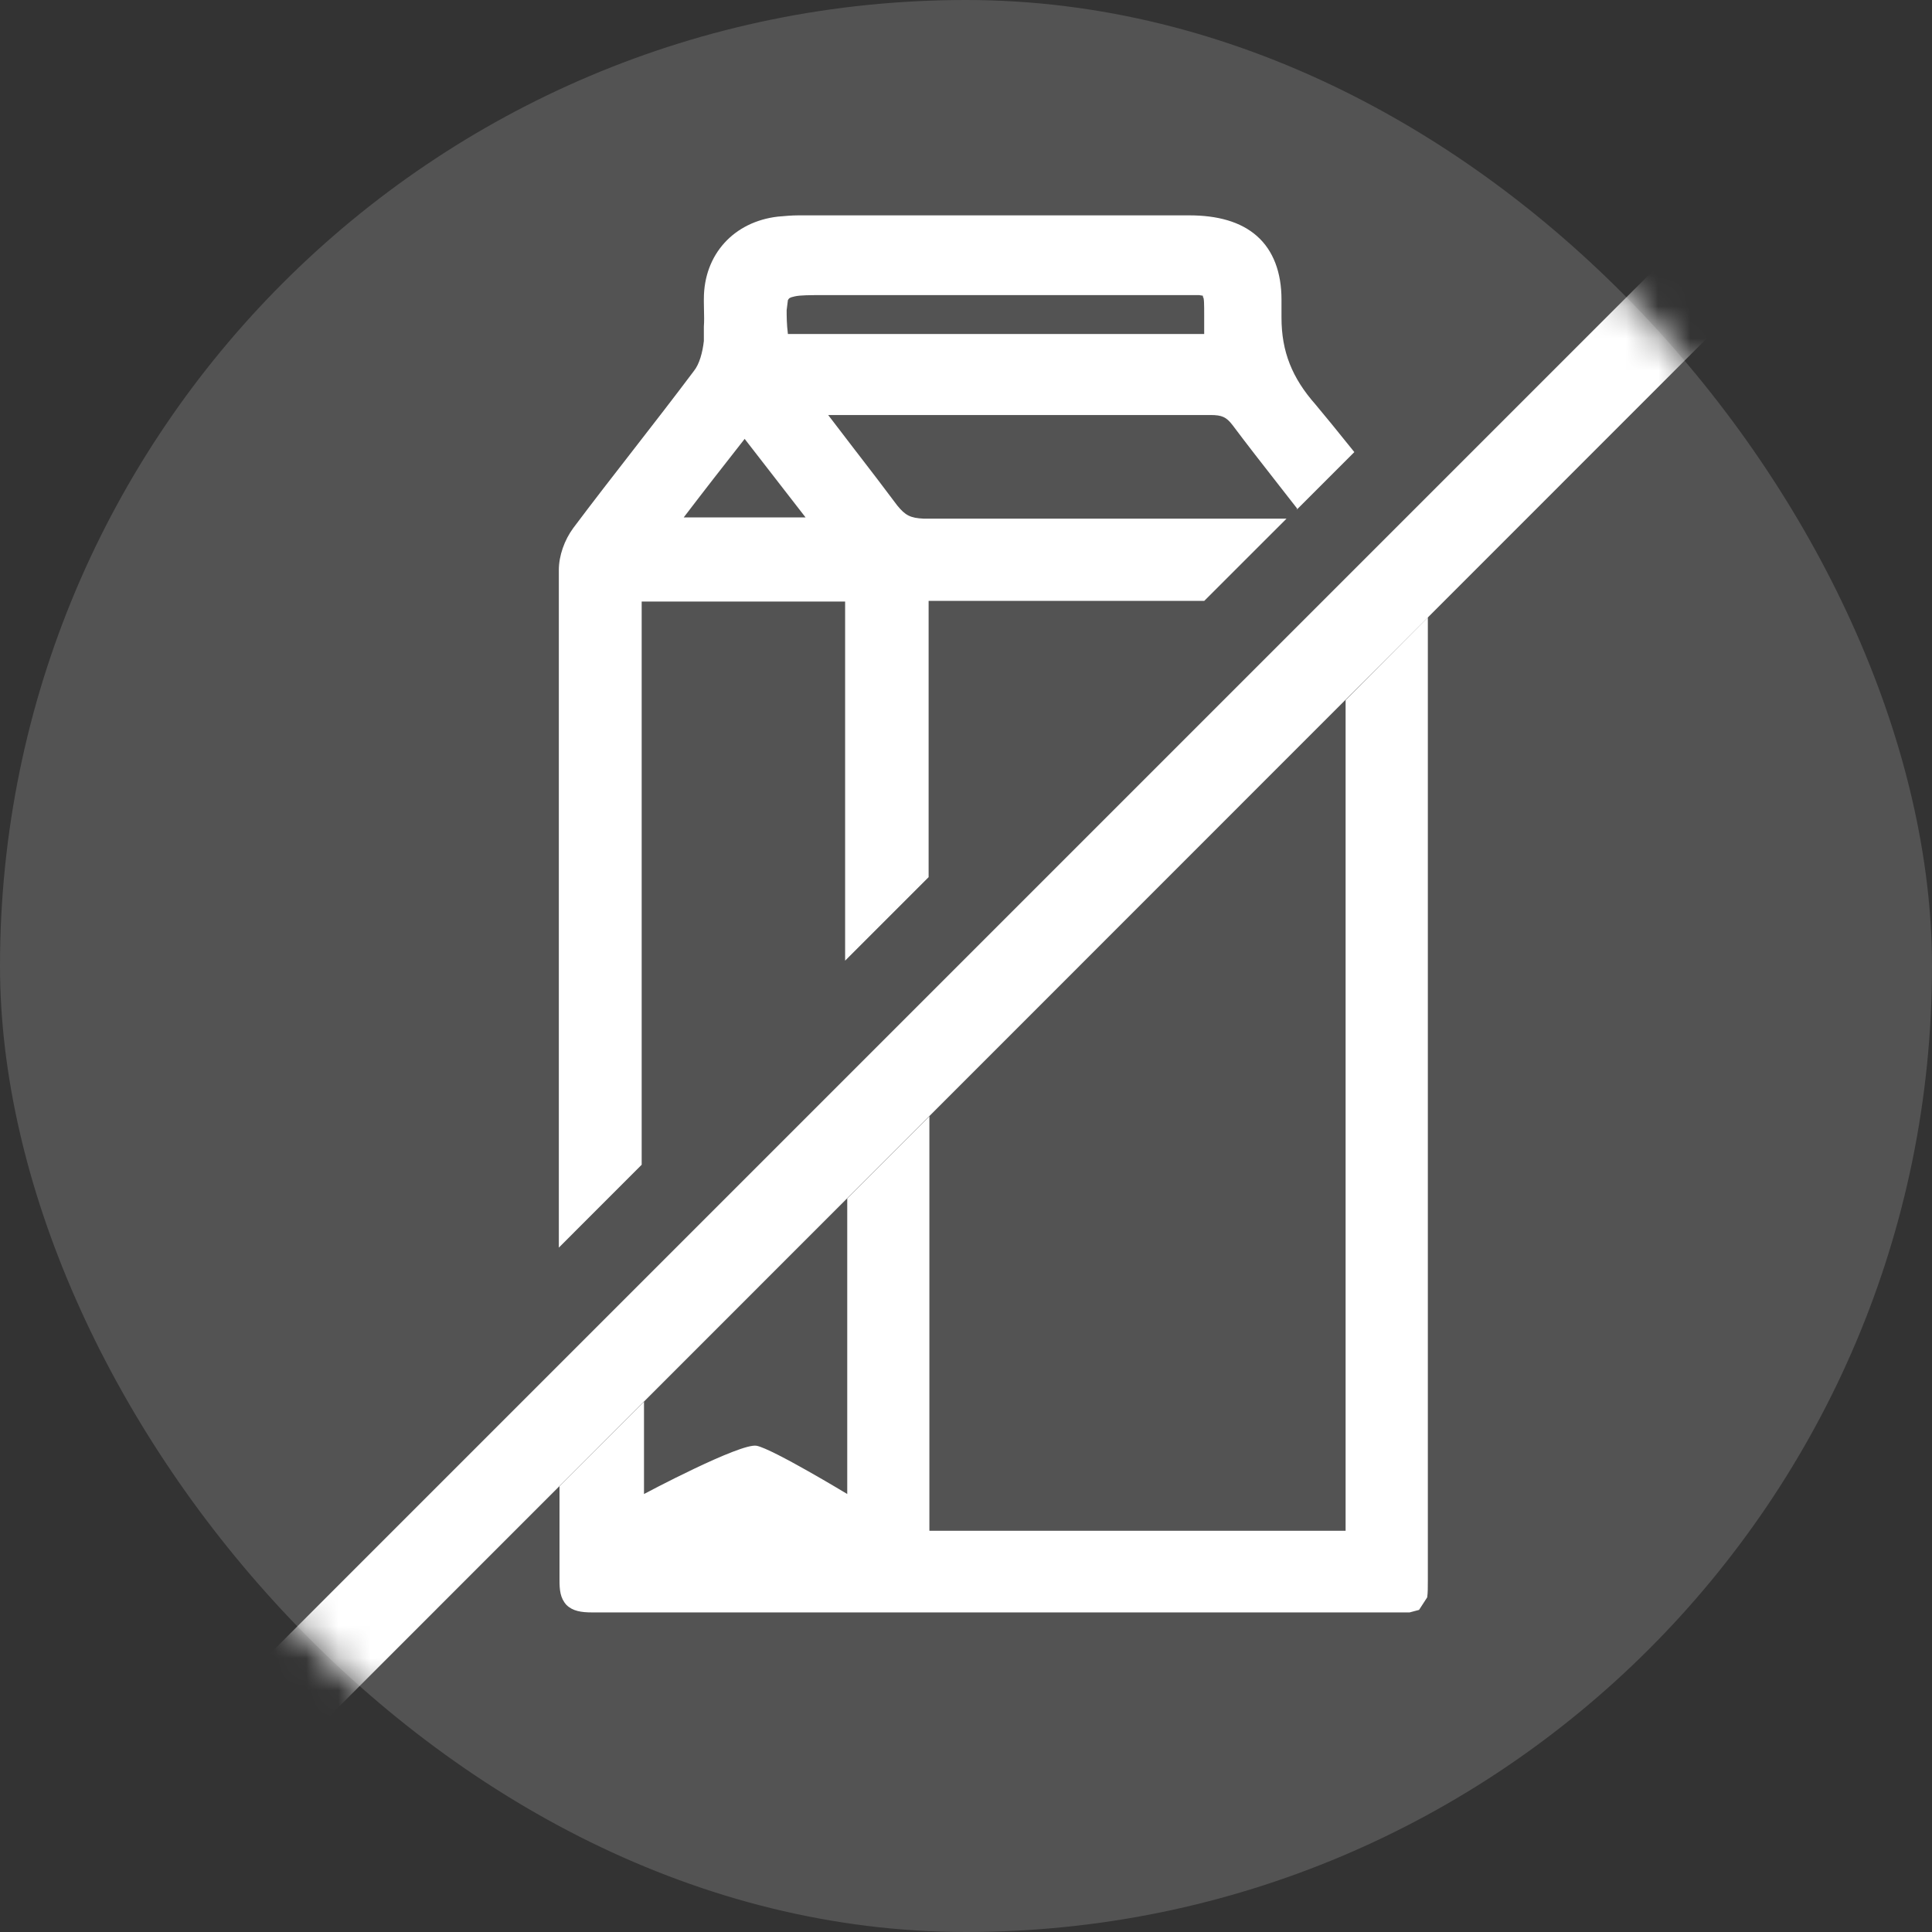
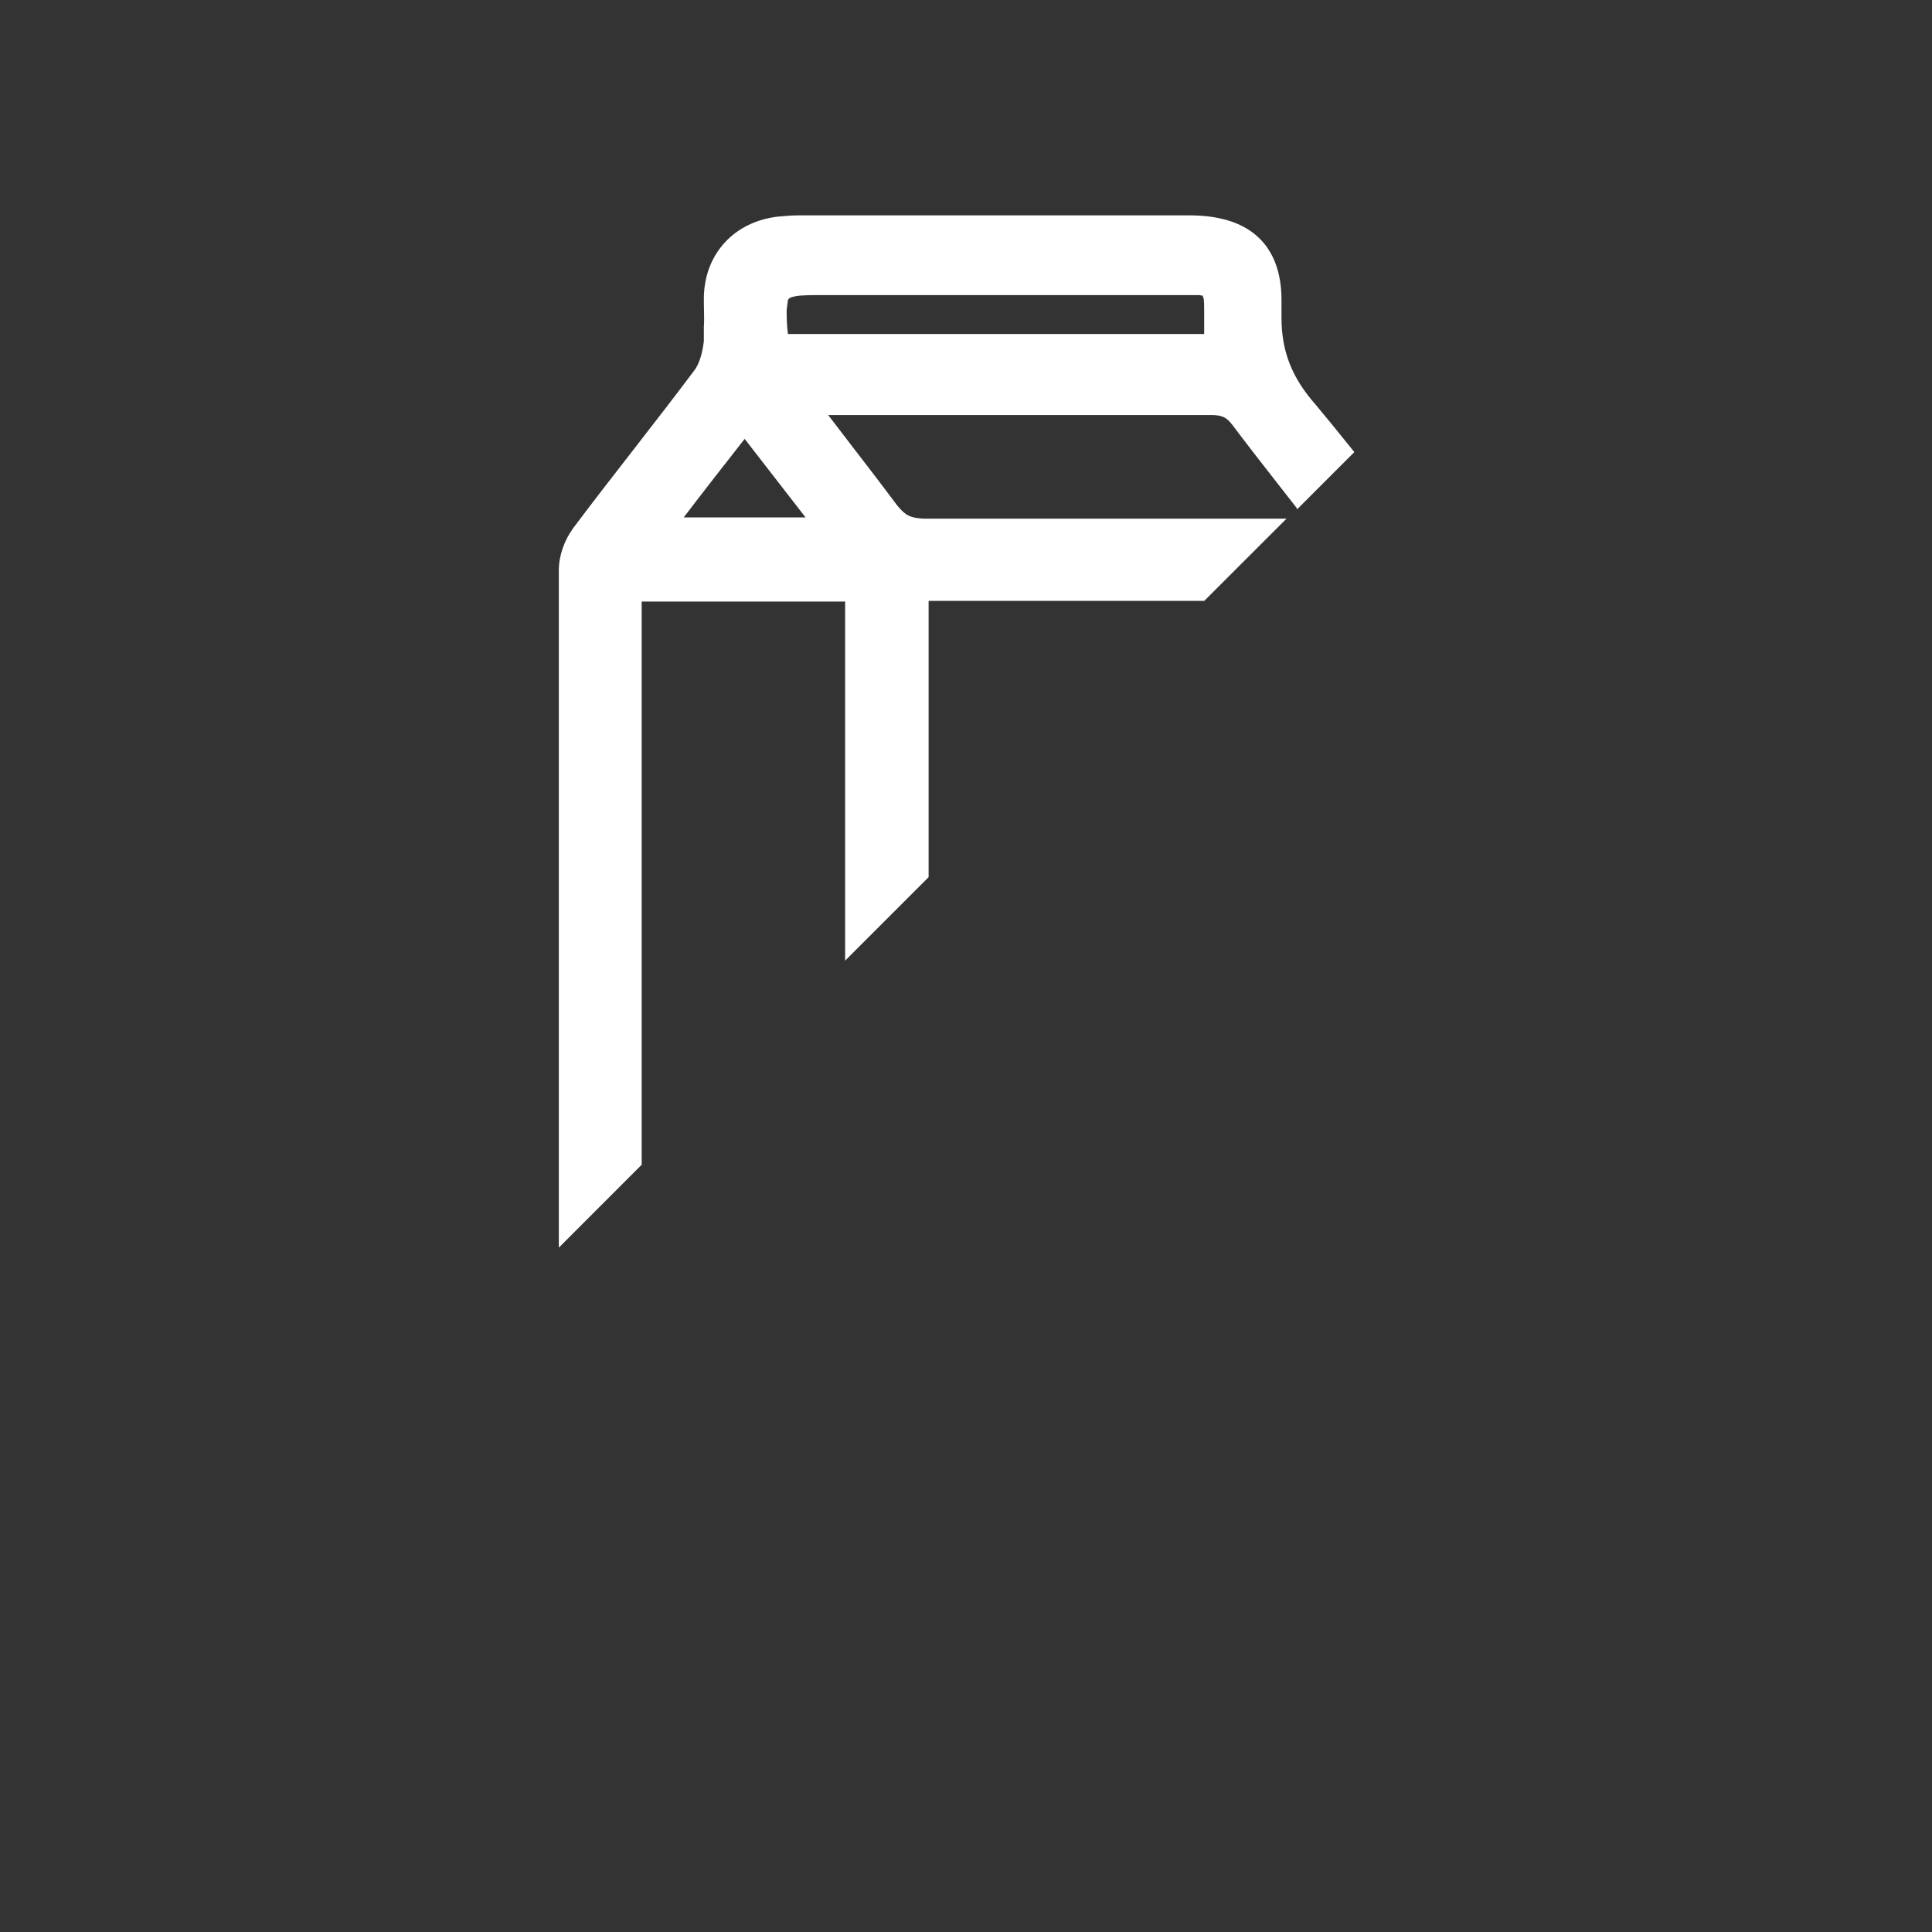
<svg xmlns="http://www.w3.org/2000/svg" width="60" height="60" viewBox="0 0 60 60" fill="none">
  <rect x="0" y="0" width="60" height="60" fill="#333333" stroke="none" />
-   <rect x="-0" width="60" height="60" rx="30" fill="white" fill-opacity="0.16" />
  <mask id="mask0_90_13559" style="mask-type:alpha" maskUnits="userSpaceOnUse" x="-1" y="0" width="61" height="60">
    <rect x="-0" width="60" height="60" rx="30" fill="white" />
  </mask>
  <g mask="url(#mask0_90_13559)">
-     <path d="M57.268 6.246L55.382 4.36L5.686 54.056L7.58 55.95L57.268 6.246Z" fill="white" />
-   </g>
-   <path d="M44.343 40.266V19.172L41.789 21.742V47.539H28.863V34.668L26.312 37.219V46.398C26.312 46.398 24 45 23.5 44.9C23 44.8 20 46.398 20 46.398V43.531L17.376 46.155V49.061C17.376 49.373 17.395 49.626 17.59 49.841C17.785 50.036 18.058 50.075 18.39 50.075H33.287H42.822H43.29H43.777L44.07 49.997L44.323 49.607C44.343 49.47 44.343 49.295 44.343 49.08V40.266Z" fill="white" />
+     </g>
  <path fill-rule="evenodd" clip-rule="evenodd" d="M40.285 15.795C40.093 15.548 39.901 15.303 39.71 15.059C39.222 14.435 38.739 13.818 38.277 13.201C38.082 12.948 37.945 12.889 37.594 12.889H25.856H25.72C26.013 13.275 26.303 13.652 26.589 14.024L26.59 14.024L26.59 14.024C27.026 14.59 27.452 15.144 27.864 15.697C28.118 16.009 28.274 16.087 28.683 16.107H35.313H38.92H39.954L37.399 18.661H28.839V27.241L26.246 29.834V18.681H19.928V36.172L17.355 38.746V33.383V27.143V17.706C17.355 17.257 17.53 16.77 17.803 16.399C18.417 15.58 19.046 14.771 19.675 13.962C20.304 13.152 20.933 12.343 21.547 11.524C21.722 11.31 21.82 10.939 21.859 10.588V10.14C21.872 9.971 21.867 9.802 21.863 9.633L21.863 9.633C21.861 9.548 21.859 9.464 21.859 9.379V9.282C21.859 7.897 22.795 6.883 24.16 6.727L24.16 6.727C24.374 6.708 24.589 6.688 24.803 6.688H30.867H36.931C37.809 6.688 38.53 6.883 39.037 7.332C39.544 7.78 39.798 8.463 39.798 9.301V9.574V9.867C39.798 10.92 40.129 11.739 40.851 12.558C41.194 12.966 41.524 13.375 41.862 13.795L41.863 13.796L42.06 14.04L40.266 15.834L40.285 15.795ZM21.234 16.068H25.017L23.126 13.63C22.482 14.449 21.858 15.249 21.234 16.068ZM37.24 9.165L37.358 9.184V9.223C37.397 9.243 37.397 9.457 37.397 9.808V10.101V10.373H24.469C24.43 10.062 24.43 9.808 24.43 9.633L24.469 9.321C24.472 9.316 24.474 9.312 24.477 9.308C24.509 9.259 24.521 9.24 24.683 9.204C24.859 9.165 25.151 9.165 25.58 9.165H25.58H32.346H36.753H37.24Z" fill="white" />
</svg>